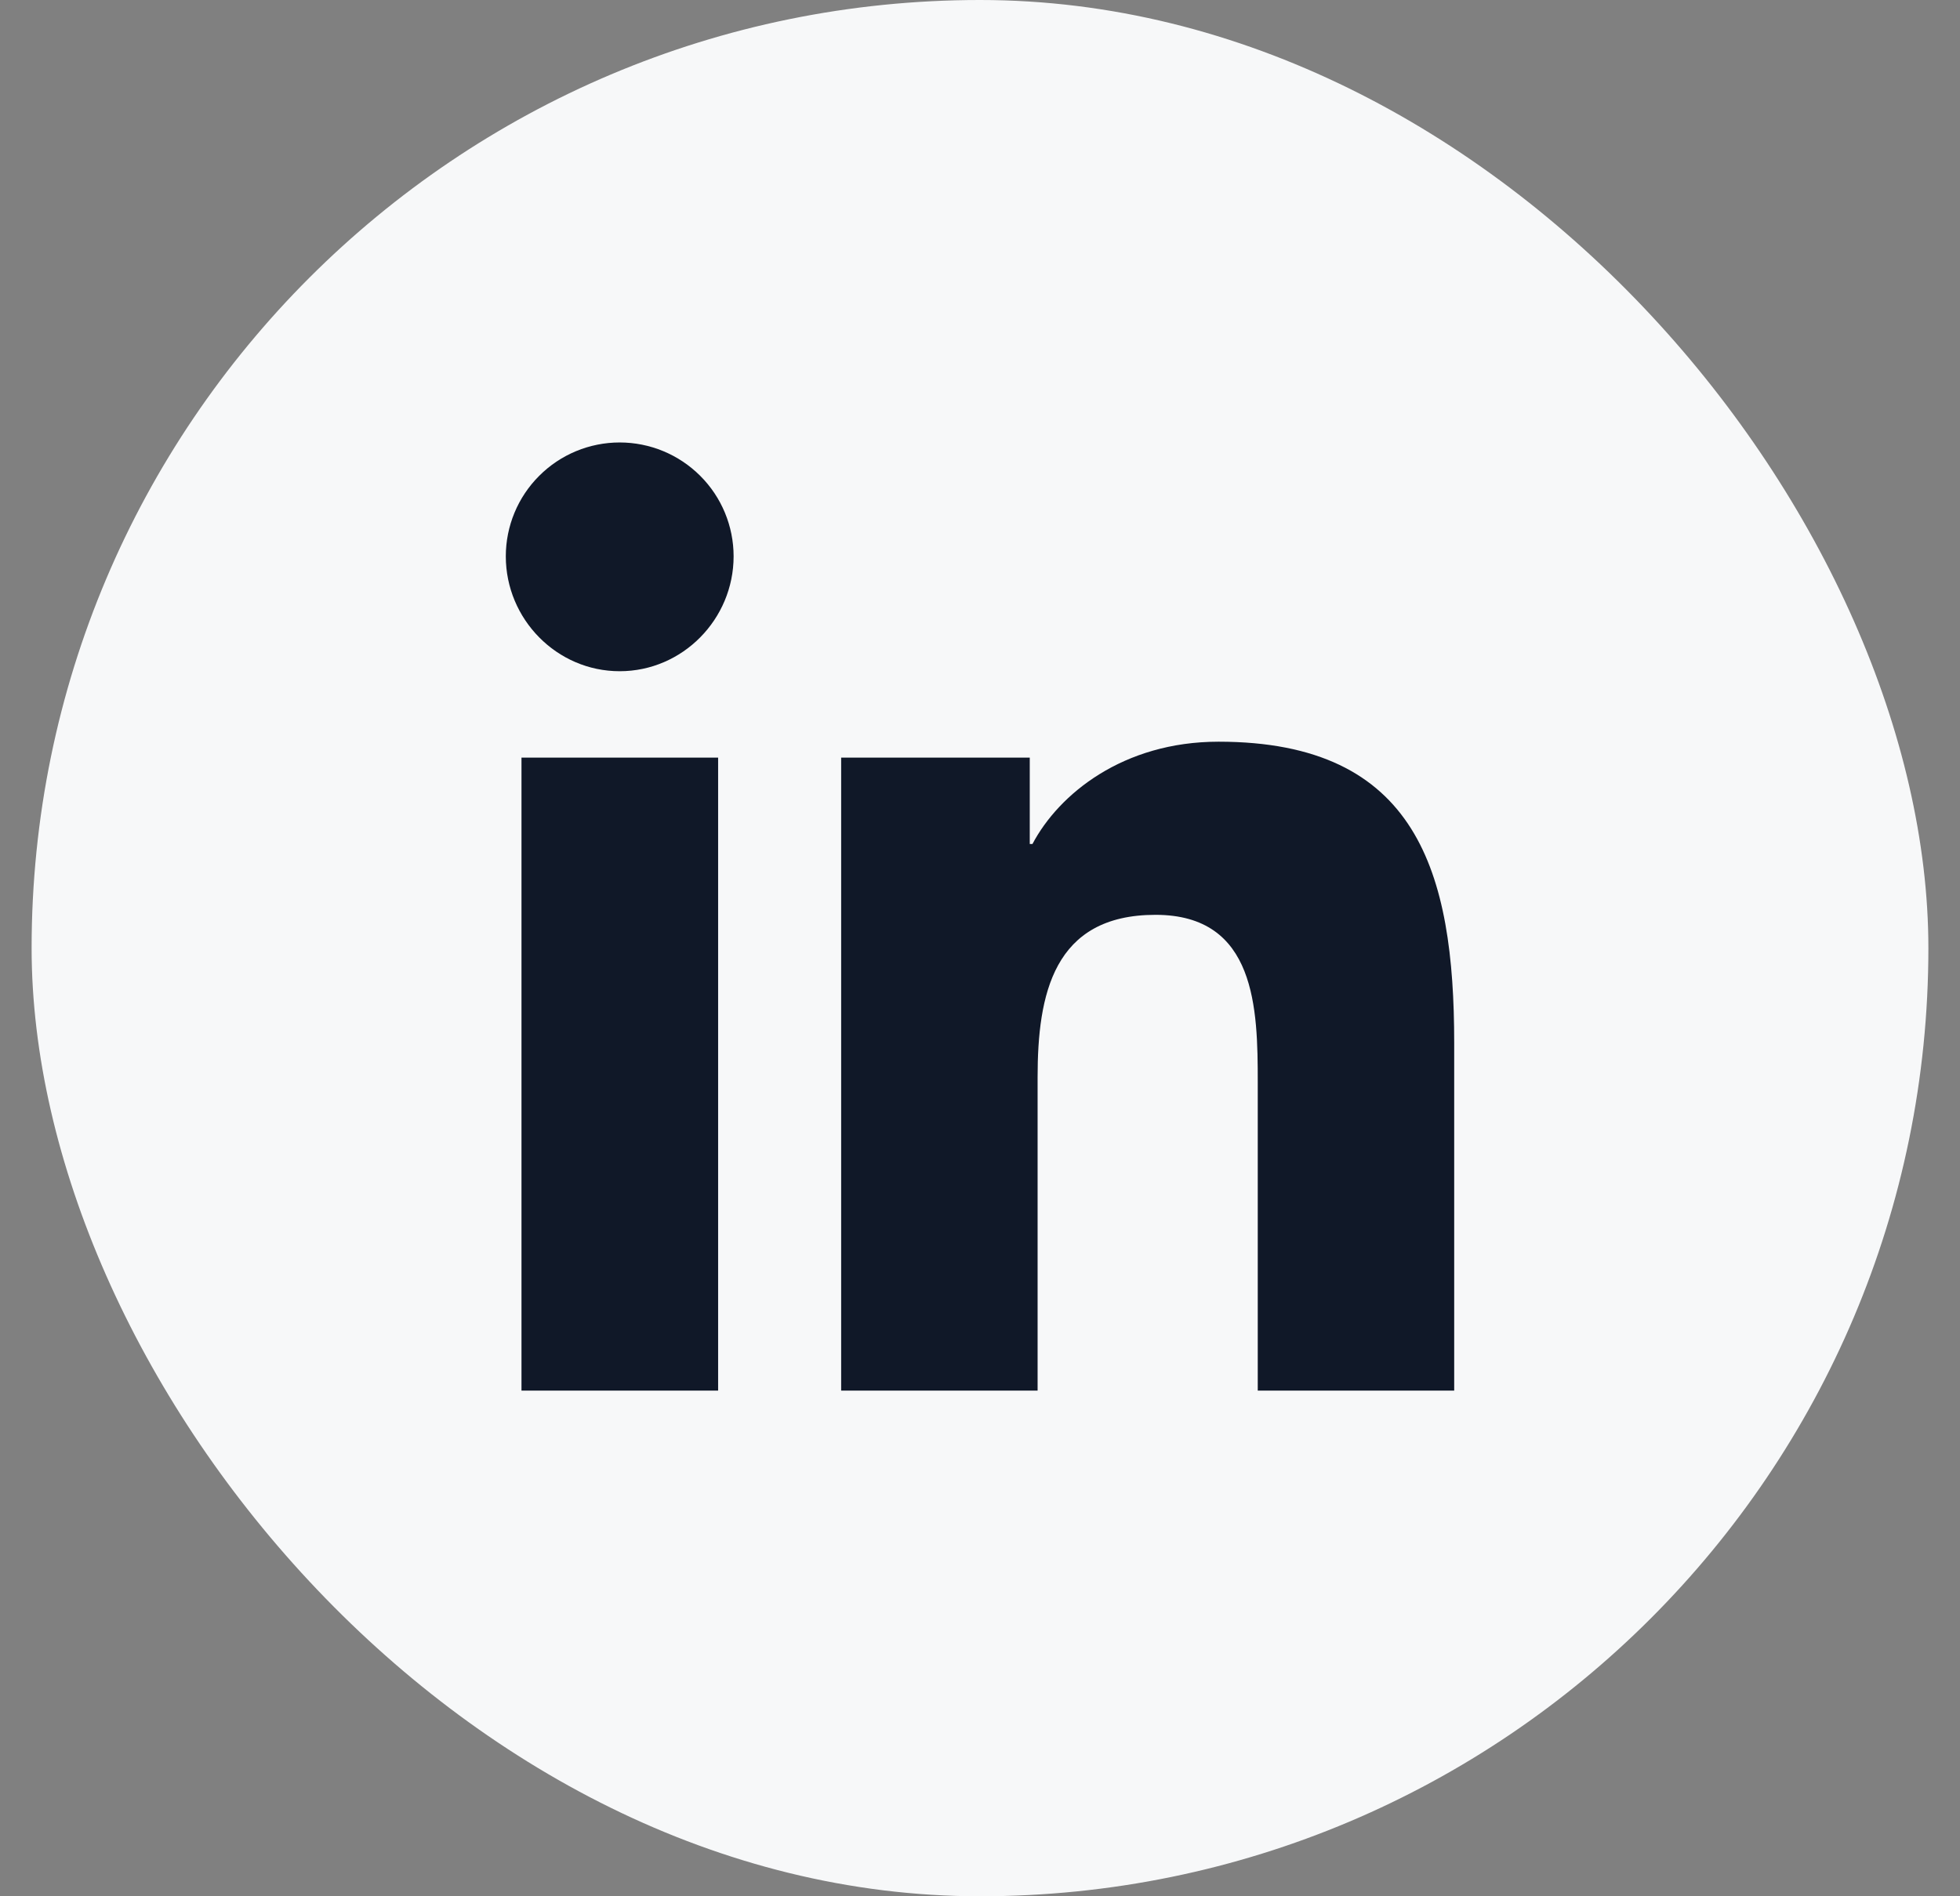
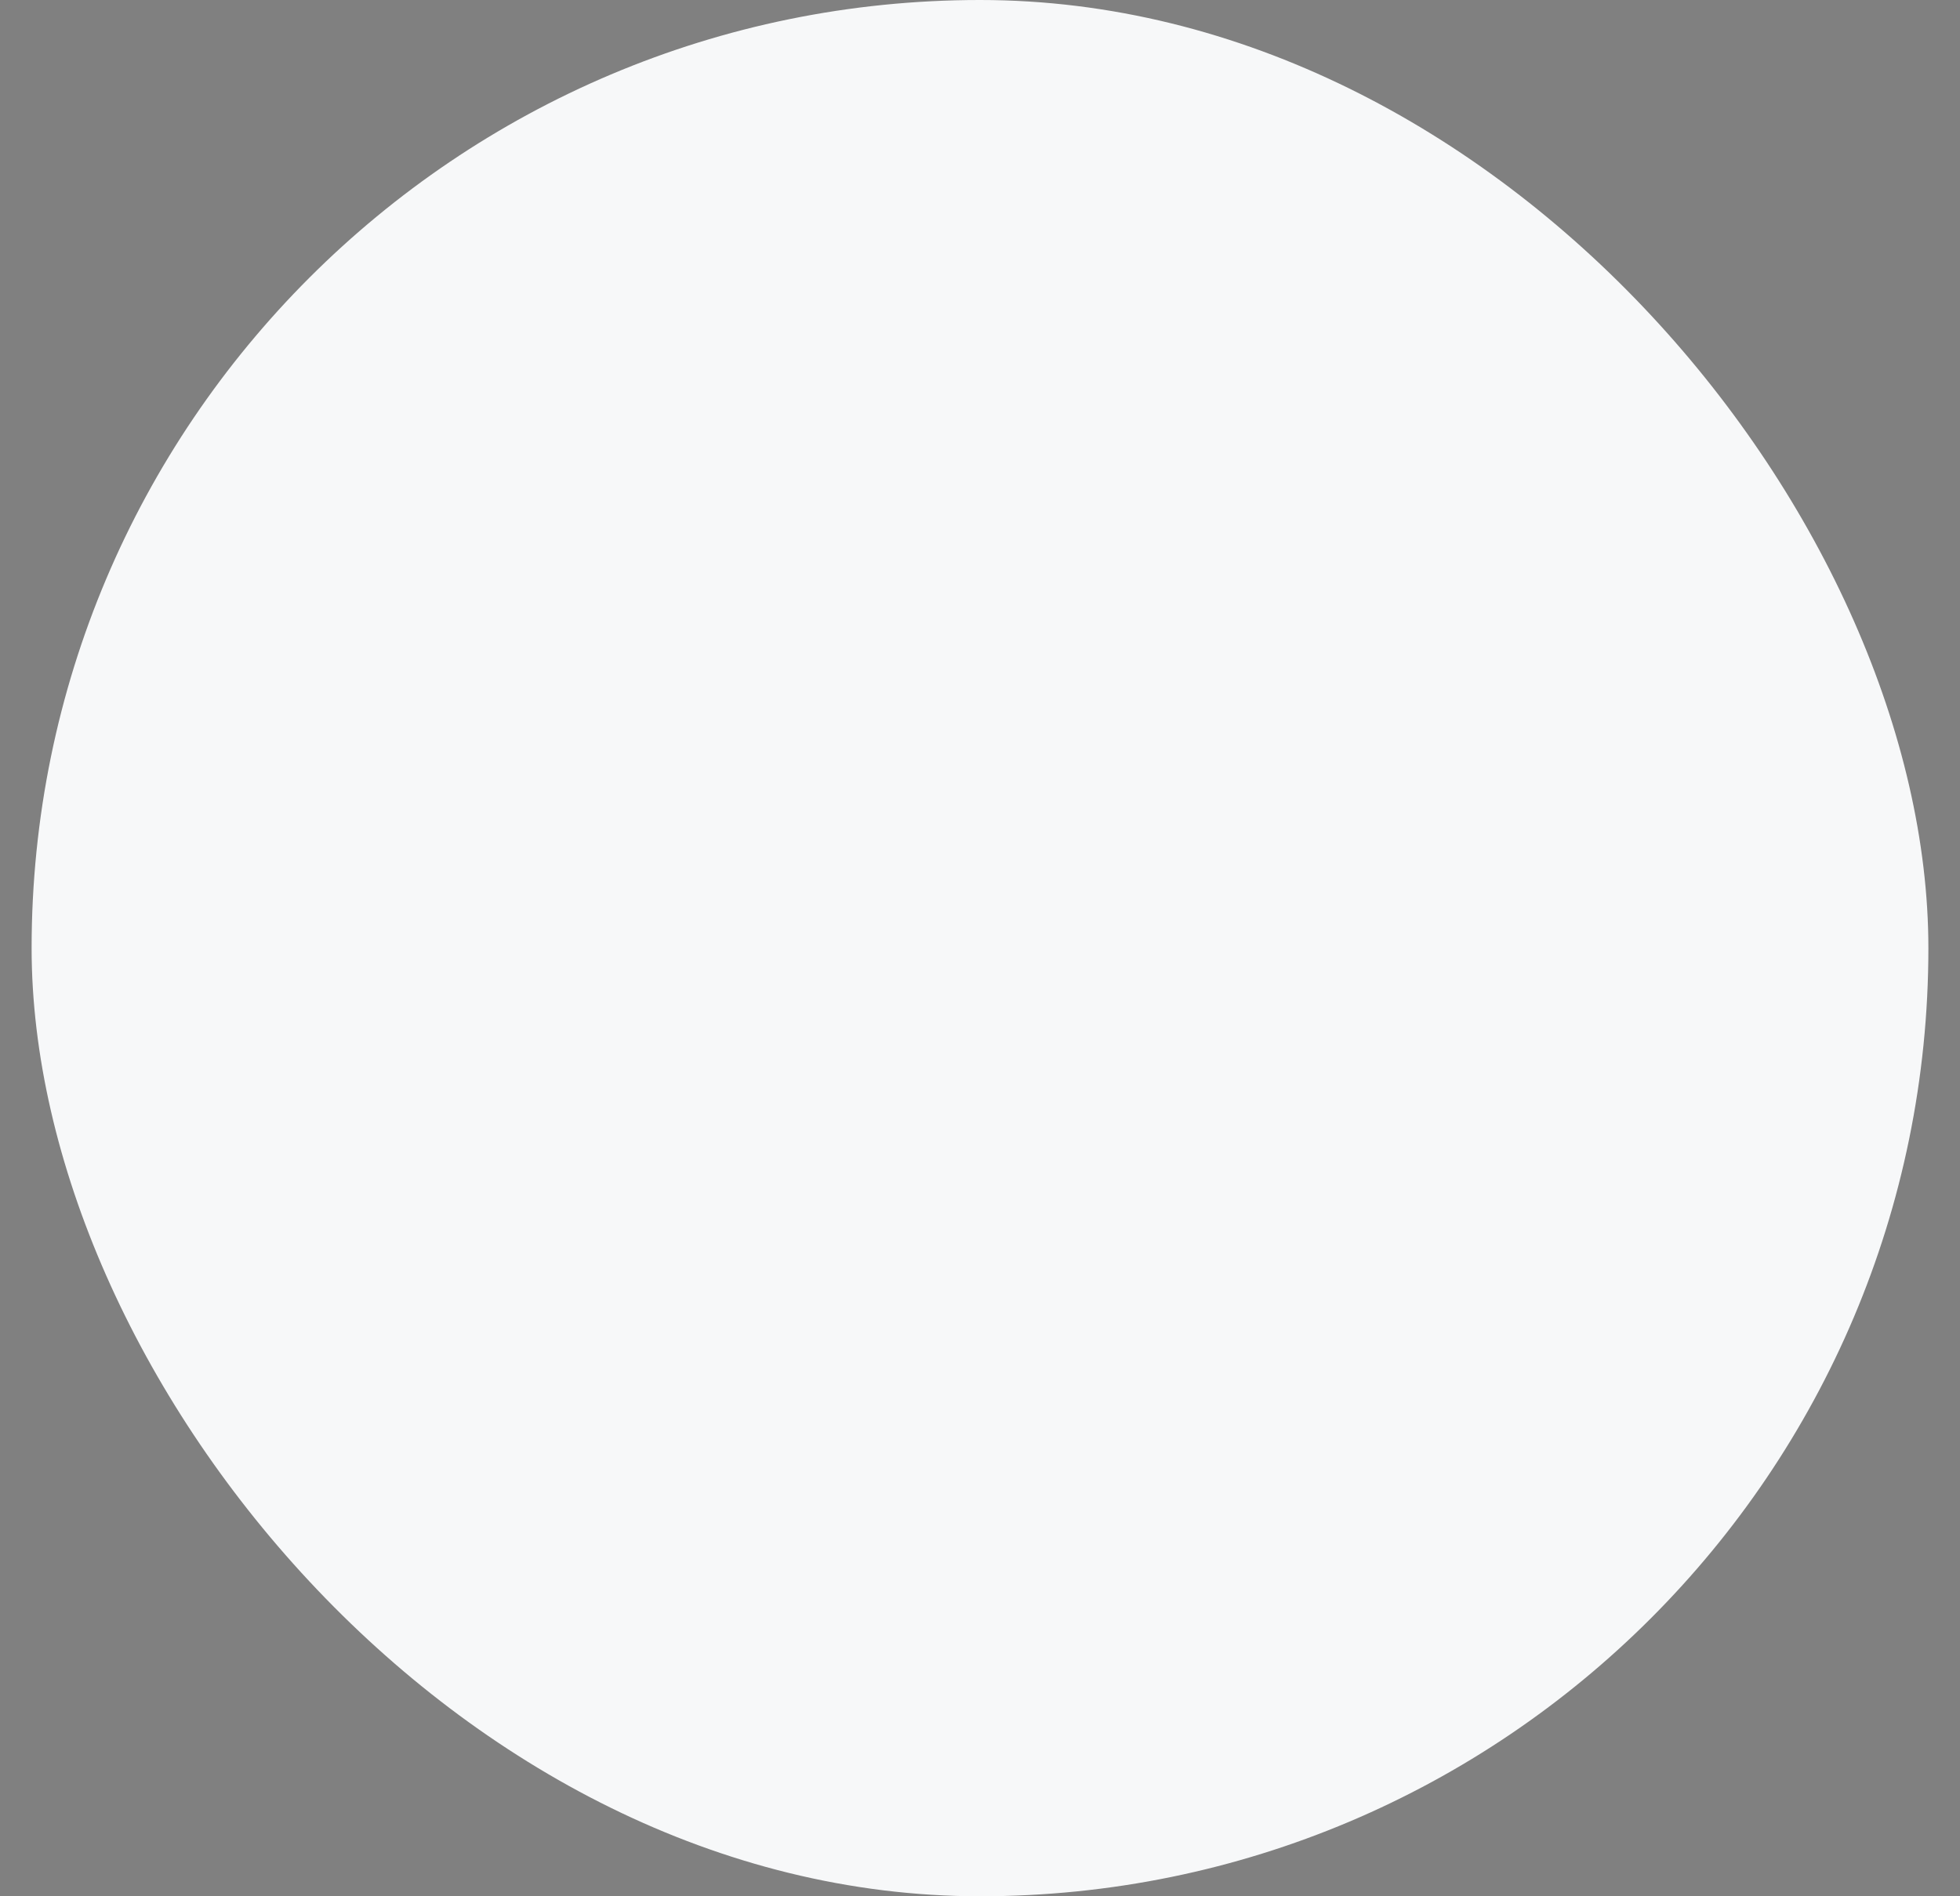
<svg xmlns="http://www.w3.org/2000/svg" width="31" height="30" viewBox="0 0 31 30" fill="none">
  <rect x="0" y="0" width="31" height="30" fill="#808080" stroke="none" />
  <rect x="0.5" width="30" height="30" rx="15" fill="#F7F8F9" />
-   <path d="M11.358 22H8.248V11.986H11.358V22ZM9.801 10.619C8.807 10.619 8 9.796 8 8.801C8 8.324 8.19 7.865 8.528 7.528C8.865 7.19 9.324 7 9.801 7C10.279 7 10.737 7.19 11.075 7.528C11.413 7.865 11.603 8.324 11.603 8.801C11.603 9.796 10.796 10.619 9.801 10.619ZM22.997 22H19.893V17.125C19.893 15.963 19.869 14.473 18.276 14.473C16.659 14.473 16.411 15.736 16.411 17.041V22H13.304V11.986H16.287V13.352H16.33C16.745 12.565 17.76 11.734 19.273 11.734C22.421 11.734 23 13.807 23 16.499V22H22.997Z" fill="#101828" />
</svg>